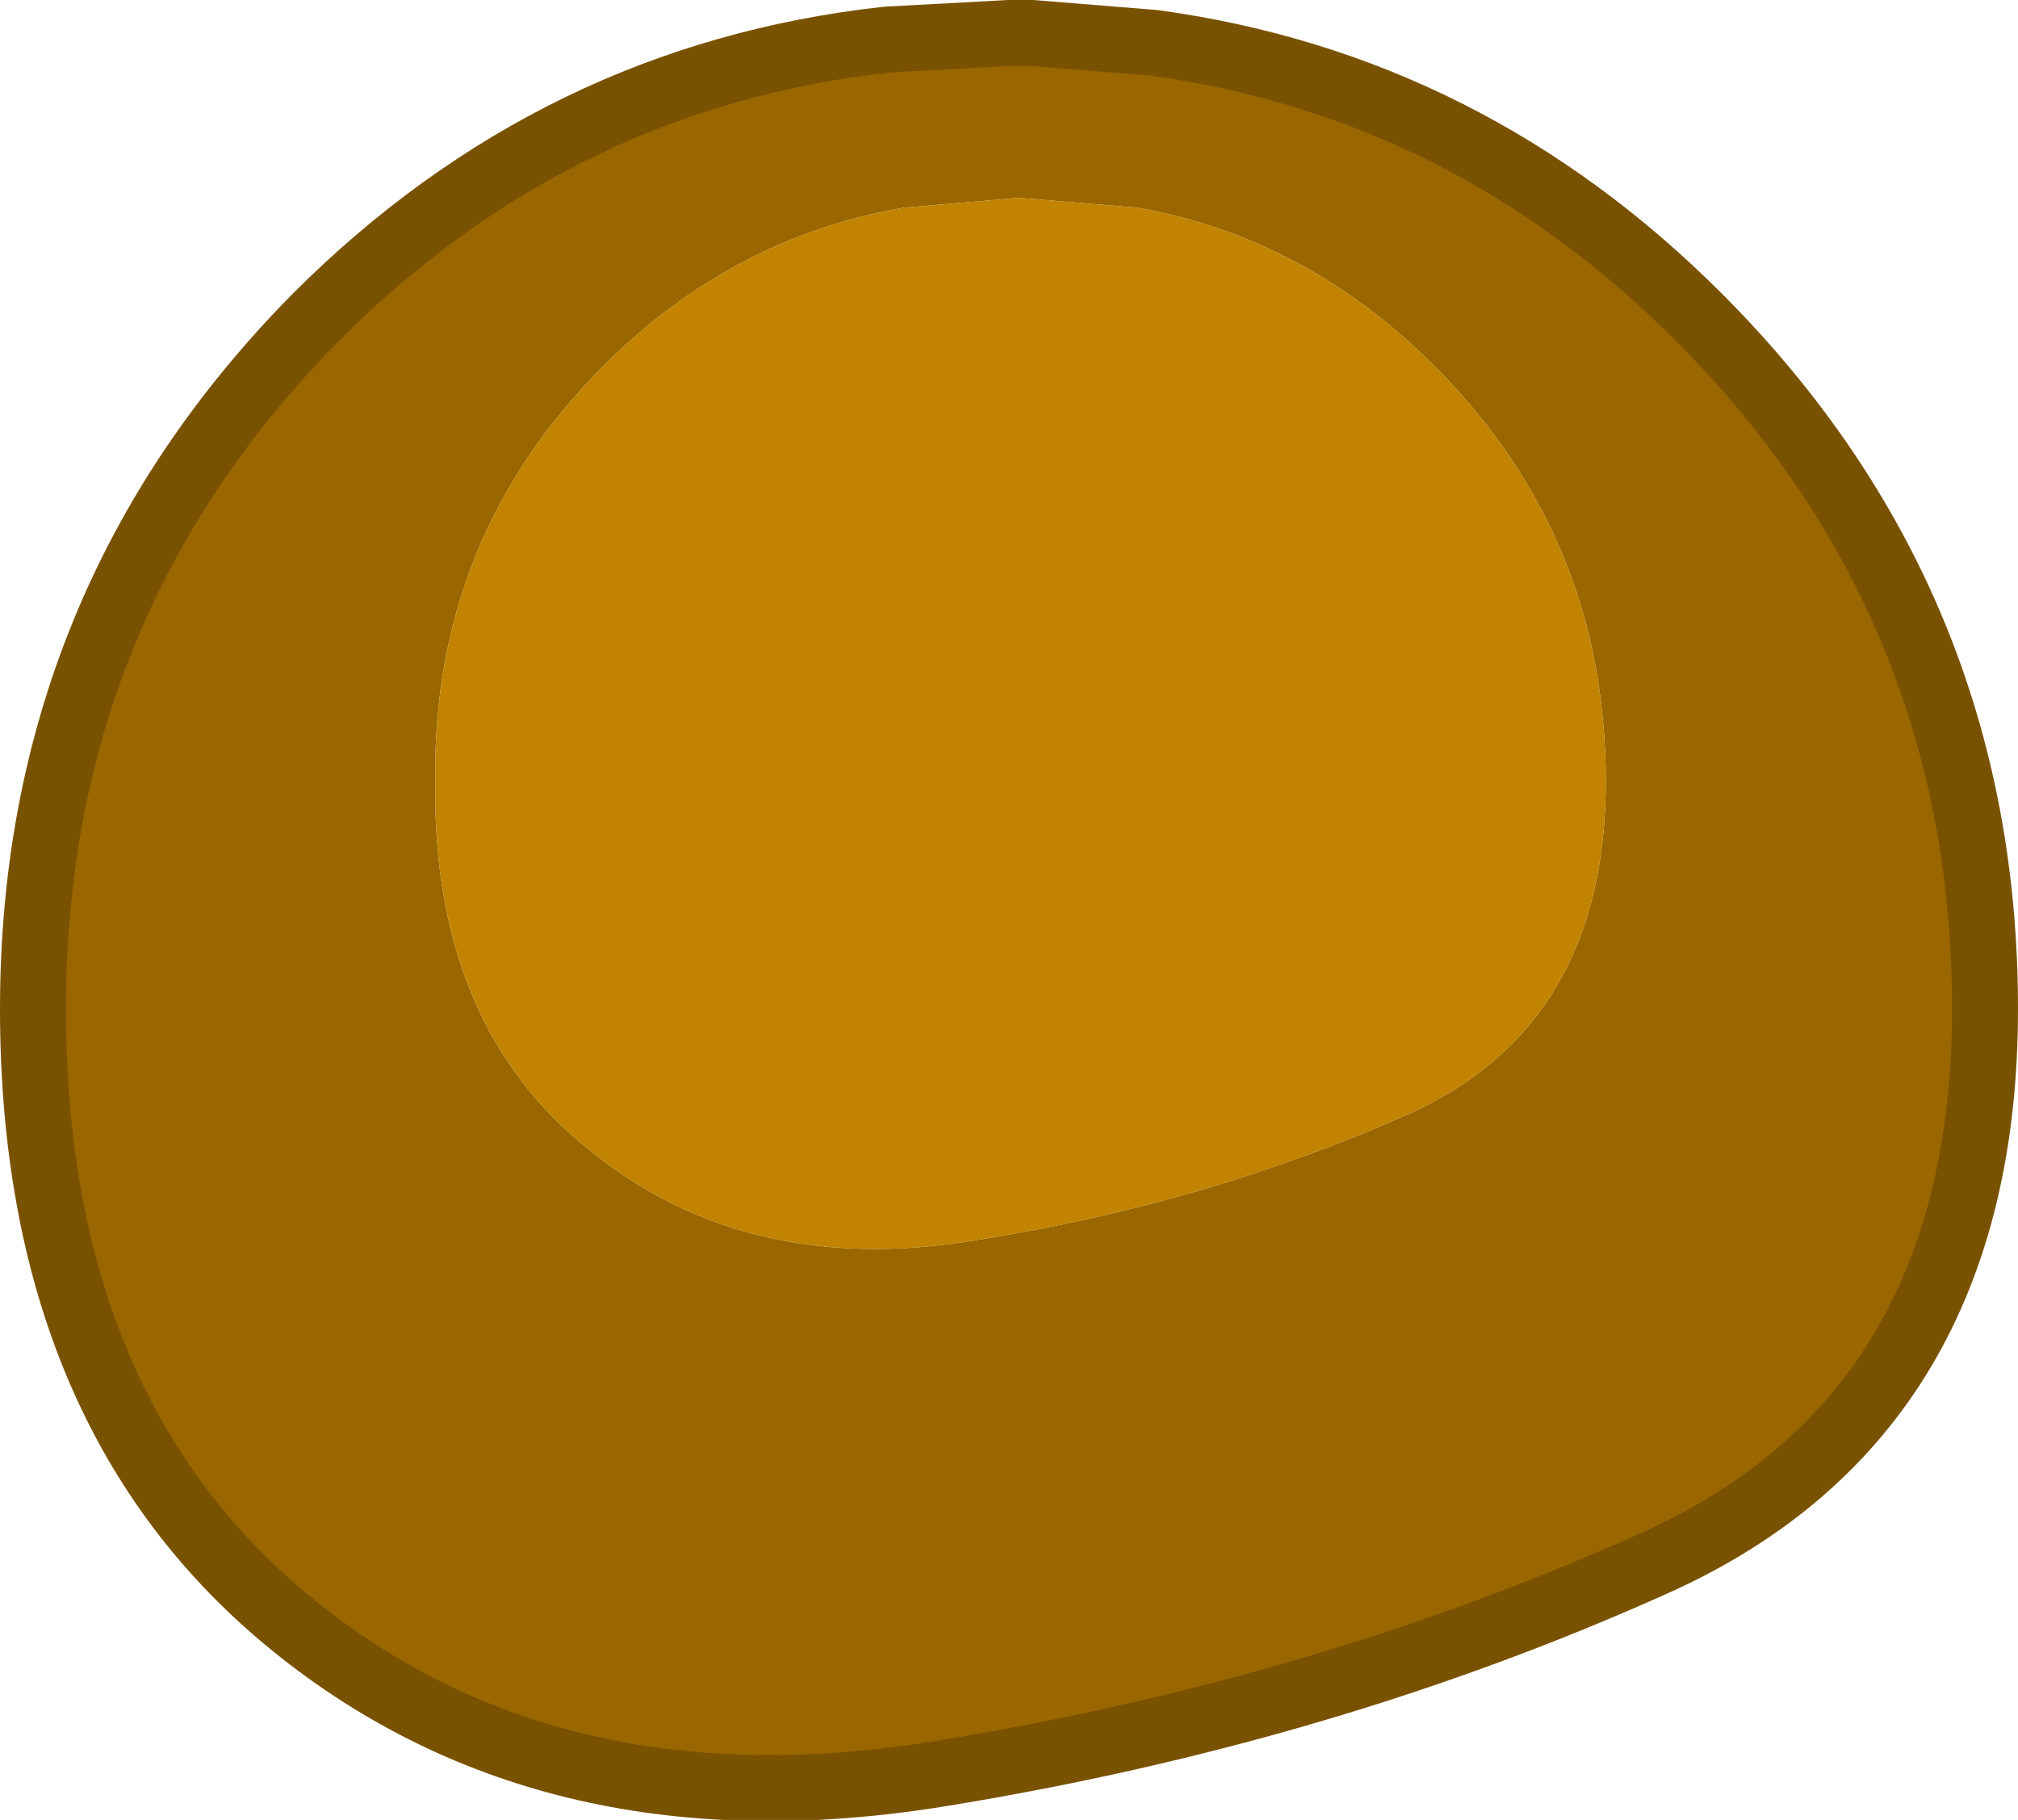
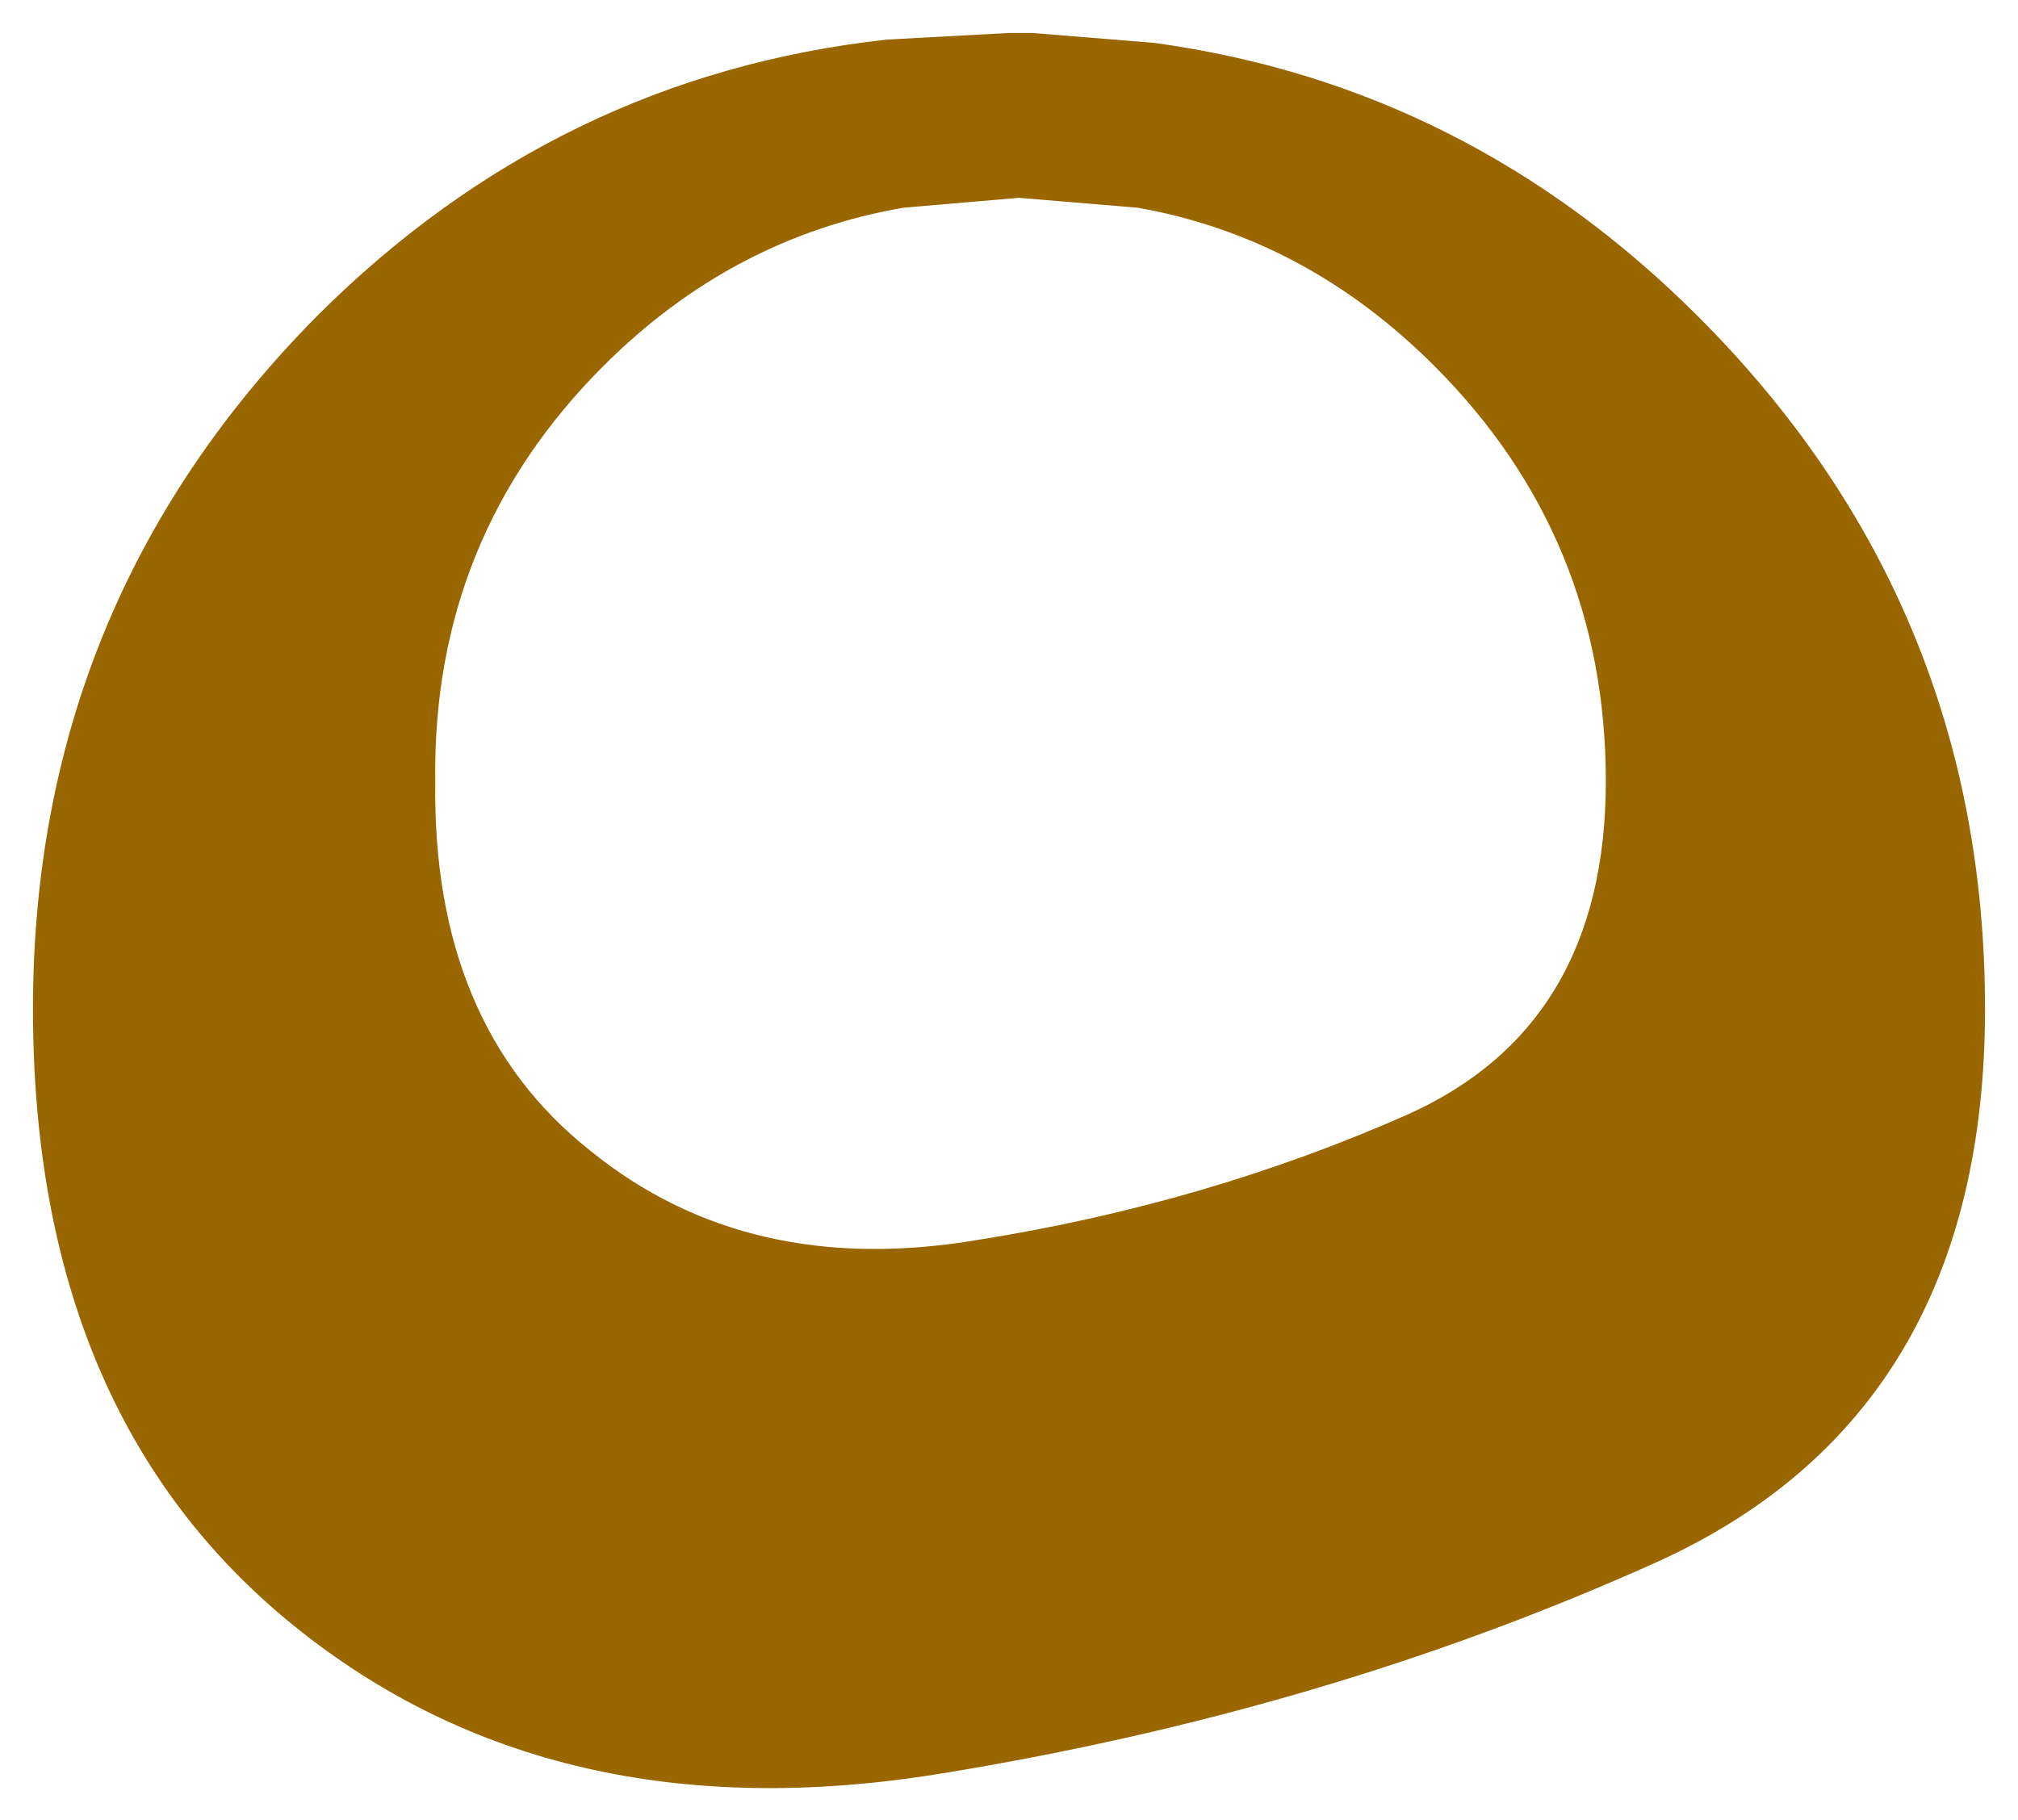
<svg xmlns="http://www.w3.org/2000/svg" height="27.6px" width="30.6px">
  <g transform="matrix(1.0, 0.0, 0.0, 1.0, 15.3, 13.8)">
    <path d="M1.95 -10.65 L0.15 -10.8 -1.6 -10.65 Q-4.2 -10.2 -6.15 -8.25 -8.75 -5.65 -8.7 -1.95 -8.75 1.75 -6.35 3.65 -3.95 5.6 -0.45 5.0 3.0 4.45 6.05 3.1 9.05 1.75 9.05 -1.95 9.05 -5.65 6.45 -8.25 4.5 -10.2 1.95 -10.65 M10.45 -9.0 Q14.8 -4.65 14.8 1.5 14.8 7.65 9.8 9.9 4.8 12.15 -1.05 13.1 -6.9 14.05 -10.85 10.85 -14.8 7.65 -14.8 1.5 -14.8 -4.65 -10.5 -9.0 -6.85 -12.65 -1.85 -13.2 L0.0 -13.3 0.35 -13.3 2.2 -13.15 Q6.95 -12.5 10.45 -9.0" fill="#996600" fill-rule="evenodd" stroke="none" />
-     <path d="M1.95 -10.65 Q4.5 -10.2 6.45 -8.25 9.05 -5.65 9.05 -1.95 9.05 1.75 6.05 3.1 3.0 4.45 -0.45 5.0 -3.95 5.6 -6.35 3.65 -8.75 1.75 -8.7 -1.95 -8.75 -5.65 -6.15 -8.25 -4.2 -10.2 -1.6 -10.65 L0.15 -10.8 1.95 -10.65" fill="#c18300" fill-rule="evenodd" stroke="none" />
-     <path d="M10.45 -9.0 Q14.8 -4.65 14.8 1.5 14.8 7.65 9.8 9.9 4.8 12.15 -1.05 13.1 -6.9 14.05 -10.85 10.85 -14.8 7.65 -14.8 1.5 -14.8 -4.65 -10.5 -9.0 -6.85 -12.65 -1.85 -13.2 L0.0 -13.3 0.35 -13.3 2.2 -13.15 Q6.95 -12.5 10.45 -9.0 Z" fill="none" stroke="#795200" stroke-linecap="round" stroke-linejoin="round" stroke-width="1.0" />
  </g>
</svg>